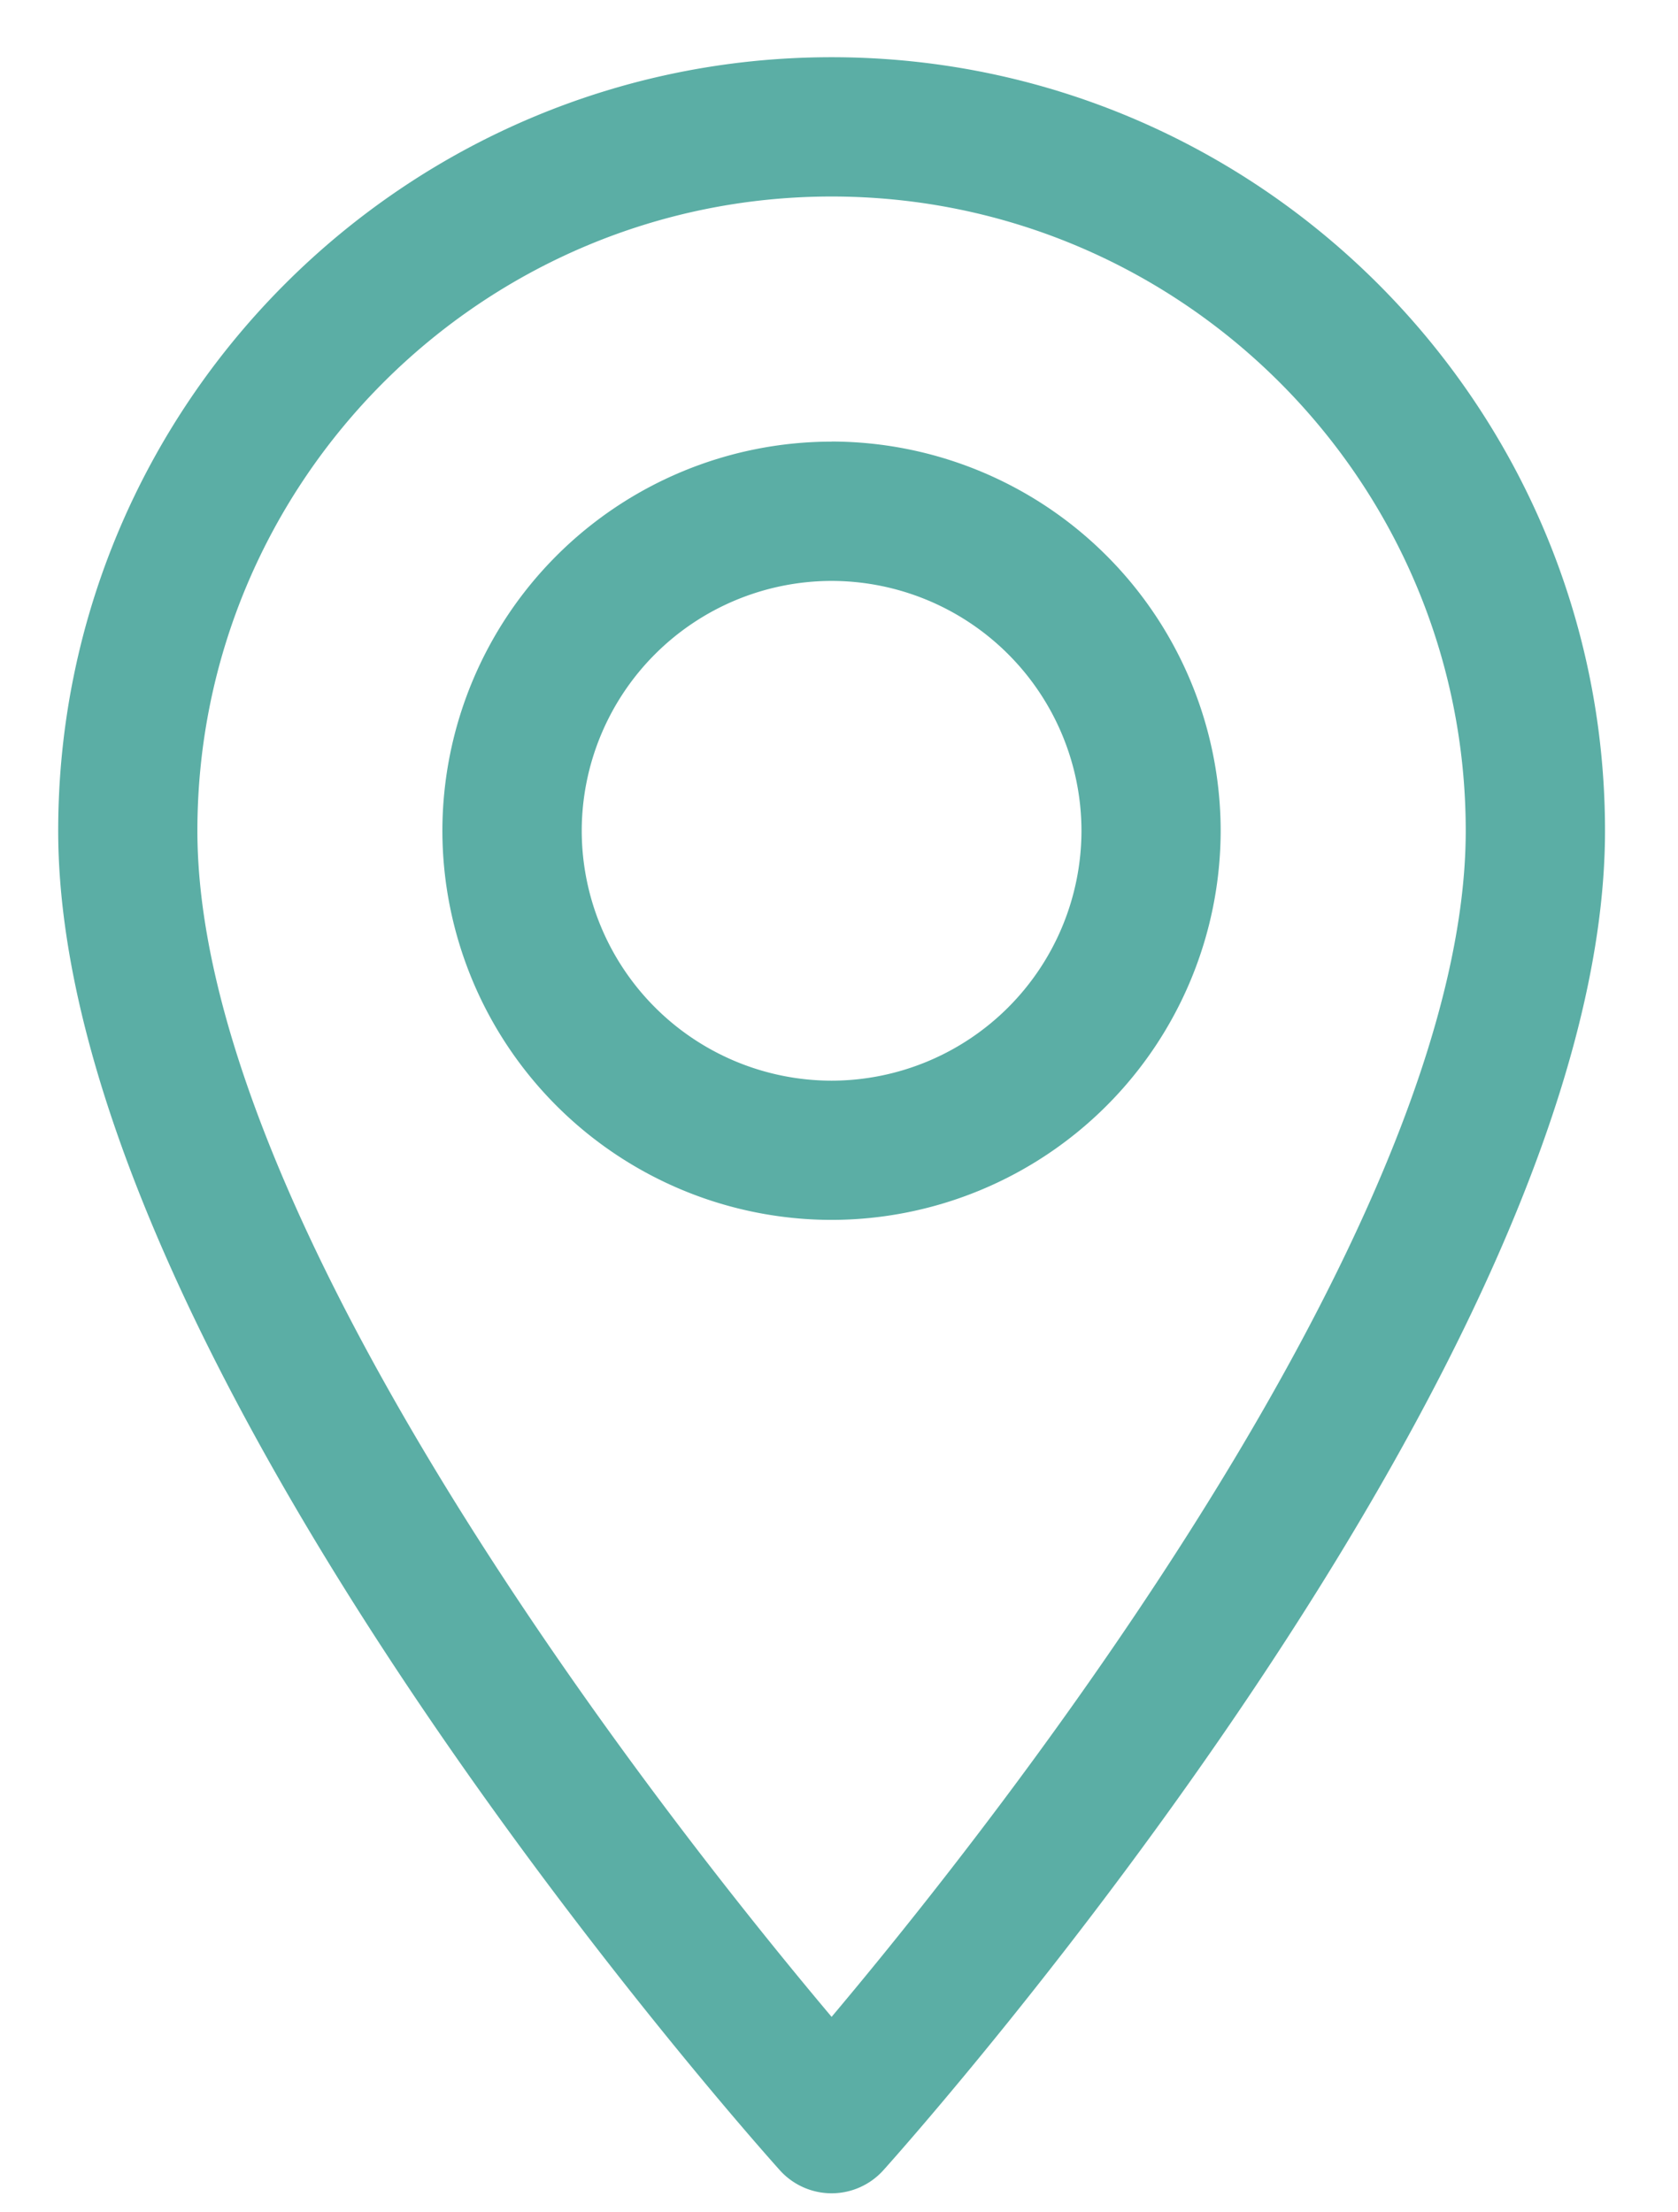
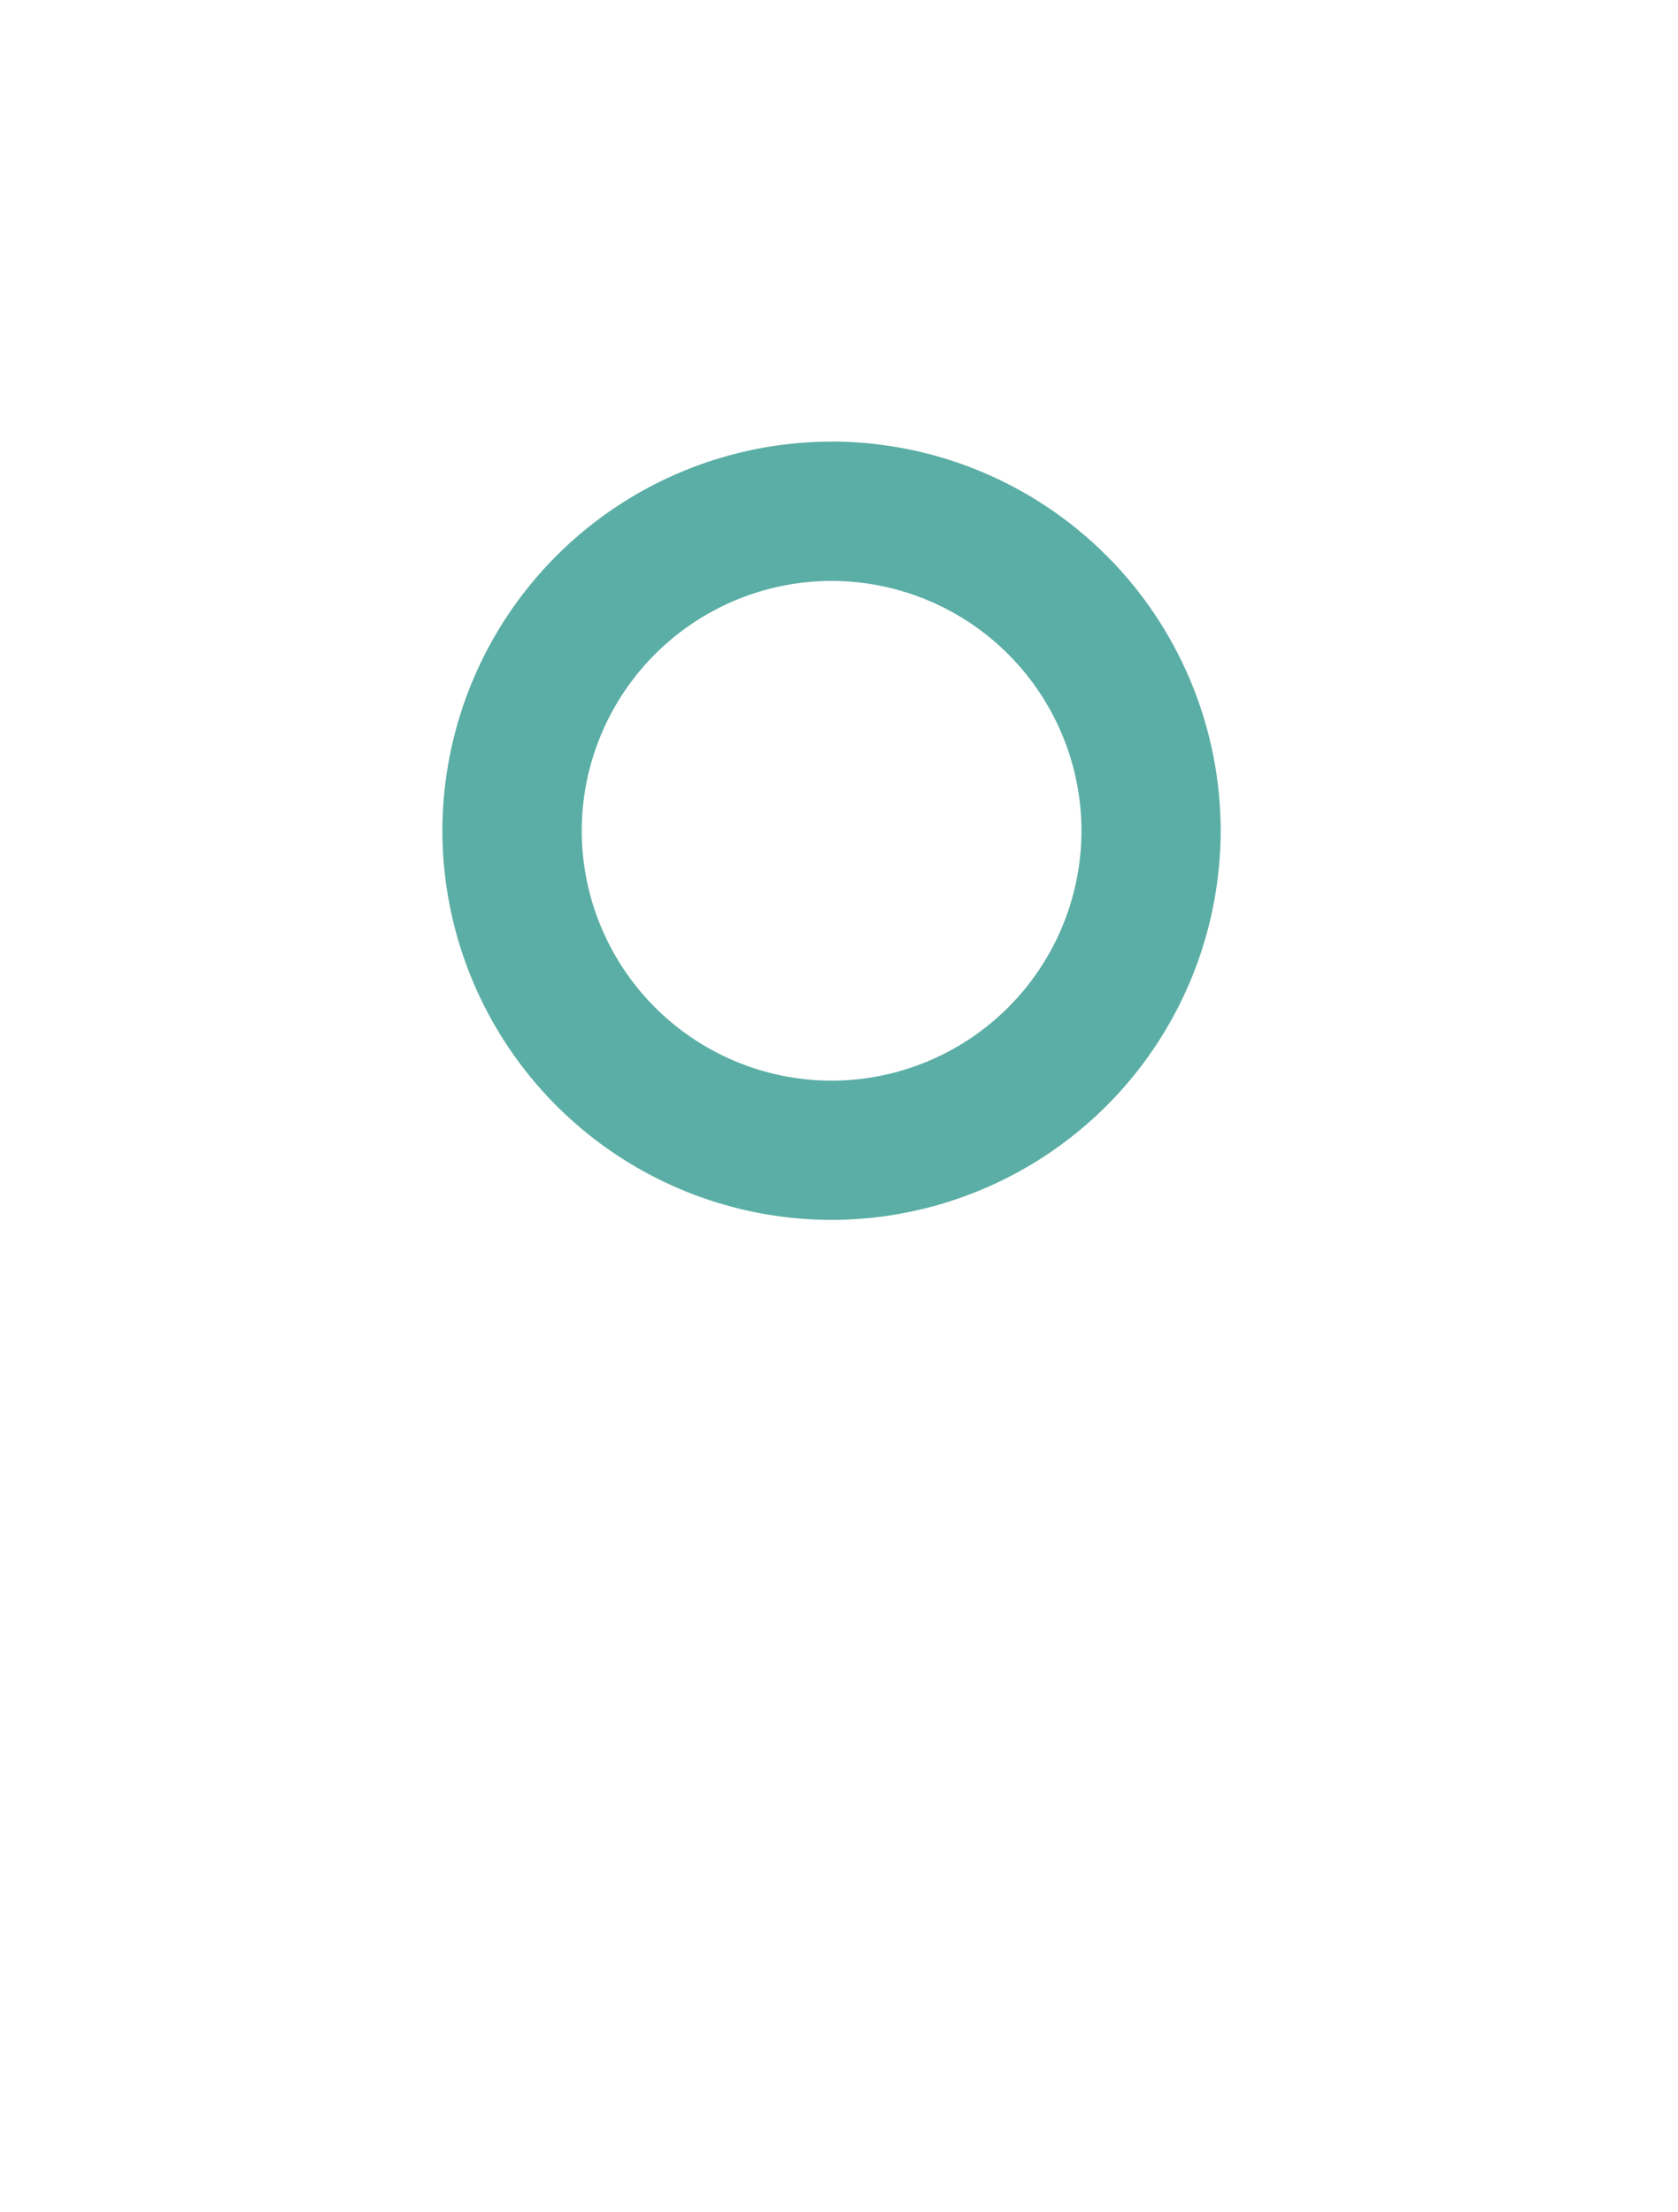
<svg xmlns="http://www.w3.org/2000/svg" width="22" height="29" viewBox="0 0 22 29">
  <g fill="#5BAEA5" fill-rule="nonzero">
-     <path d="M10.903.75C5.31.75.763 5.299.763 10.89c0 6.94 9.074 17.127 9.46 17.557a.913.913 0 001.36 0c.386-.43 9.46-10.617 9.46-17.557C21.043 5.3 16.494.75 10.903.75zm0 25.688C7.849 22.81 2.588 15.653 2.588 10.891c0-4.585 3.73-8.315 8.315-8.315 4.584 0 8.314 3.73 8.314 8.315 0 4.762-5.26 11.918-8.314 15.547z" />
    <path d="M10.903 5.789A5.108 5.108 0 005.8 10.89a5.108 5.108 0 005.102 5.101 5.108 5.108 0 005.102-5.101 5.108 5.108 0 00-5.102-5.102zm0 8.377a3.28 3.28 0 01-3.276-3.275 3.28 3.28 0 013.276-3.276 3.28 3.28 0 013.276 3.276 3.28 3.28 0 01-3.276 3.275z" />
  </g>
</svg>